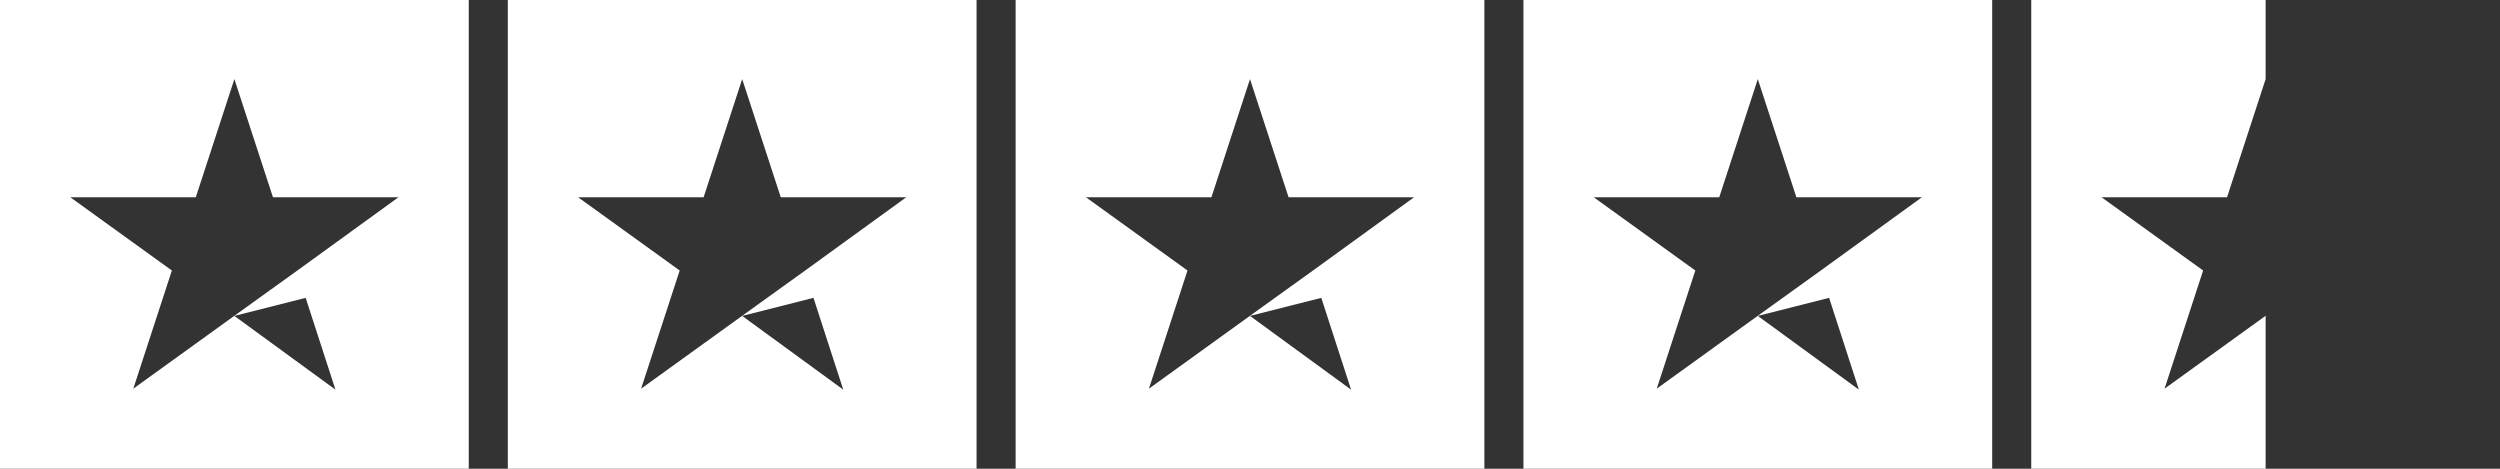
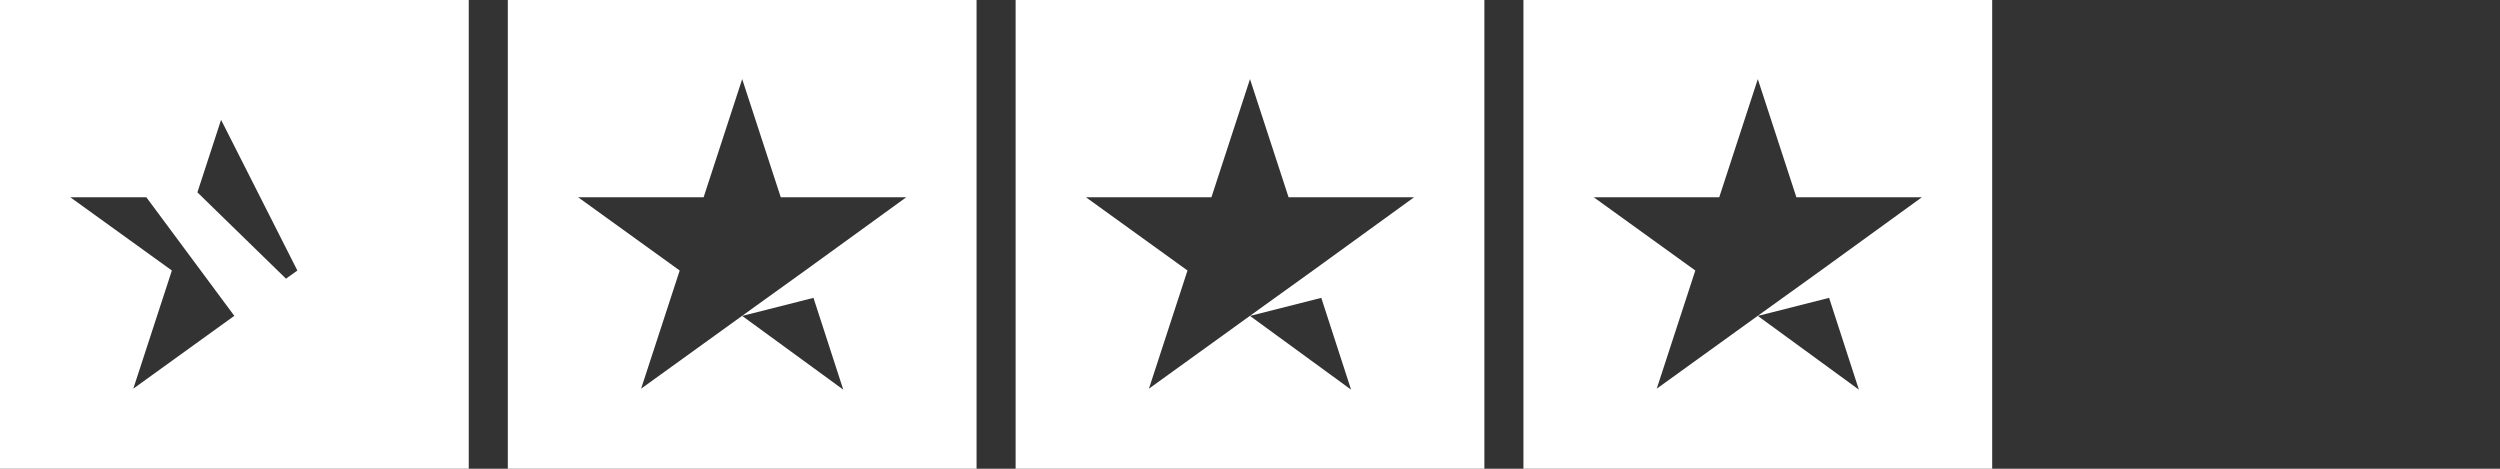
<svg xmlns="http://www.w3.org/2000/svg" id="Layer_1" x="0" y="0" style="enable-background:new 0 0 512 96" version="1.1" viewBox="0 0 512 96">
  <rect x="0" y="0" width="512" height="96" fill="#333333" stroke="none" />
  <style>.st0{fill:#00b67a}</style>
  <g id="Trustpilot_ratings_4halfstar-RGB">
-     <path id="Rectangle-path" d="M0 0h96v96H0Zm68.7 79.8L62.6 61 48 64.7Zm12.9-39.4H55.9L48 16.2l-7.9 24.2H14.4l20.8 15-7.9 24.2 20.8-15 12.8-9.2Z" class="st0" style="fill:#fff" />
+     <path id="Rectangle-path" d="M0 0h96v96H0ZL62.6 61 48 64.7Zm12.9-39.4H55.9L48 16.2l-7.9 24.2H14.4l20.8 15-7.9 24.2 20.8-15 12.8-9.2Z" class="st0" style="fill:#fff" />
    <path d="M104 0h96v96h-96Zm68.7 79.8L166.6 61 152 64.7Zm12.9-39.4h-25.7L152 16.2l-7.9 24.2h-25.7l20.8 15-7.9 24.2 20.8-15 12.8-9.2ZM208 0h96v96h-96Zm68.7 79.8L270.6 61 256 64.7Zm12.9-39.4h-25.7L256 16.2l-7.9 24.2h-25.7l20.8 15-7.9 24.2 20.8-15 12.8-9.2ZM312 0h96v96h-96Zm68.7 79.8L374.6 61 360 64.7Zm12.9-39.4h-25.7L360 16.2l-7.9 24.2h-25.7l20.8 15-7.9 24.2 20.8-15 12.8-9.2Z" class="st0" style="fill:#fff" />
-     <path id="Half" d="M0 0h48v16.2l-7.9 24.2H14.4l20.8 15-7.9 24.2L48 64.672V96H0Z" class="st0" style="fill:#fff" transform="translate(416)" />
  </g>
</svg>